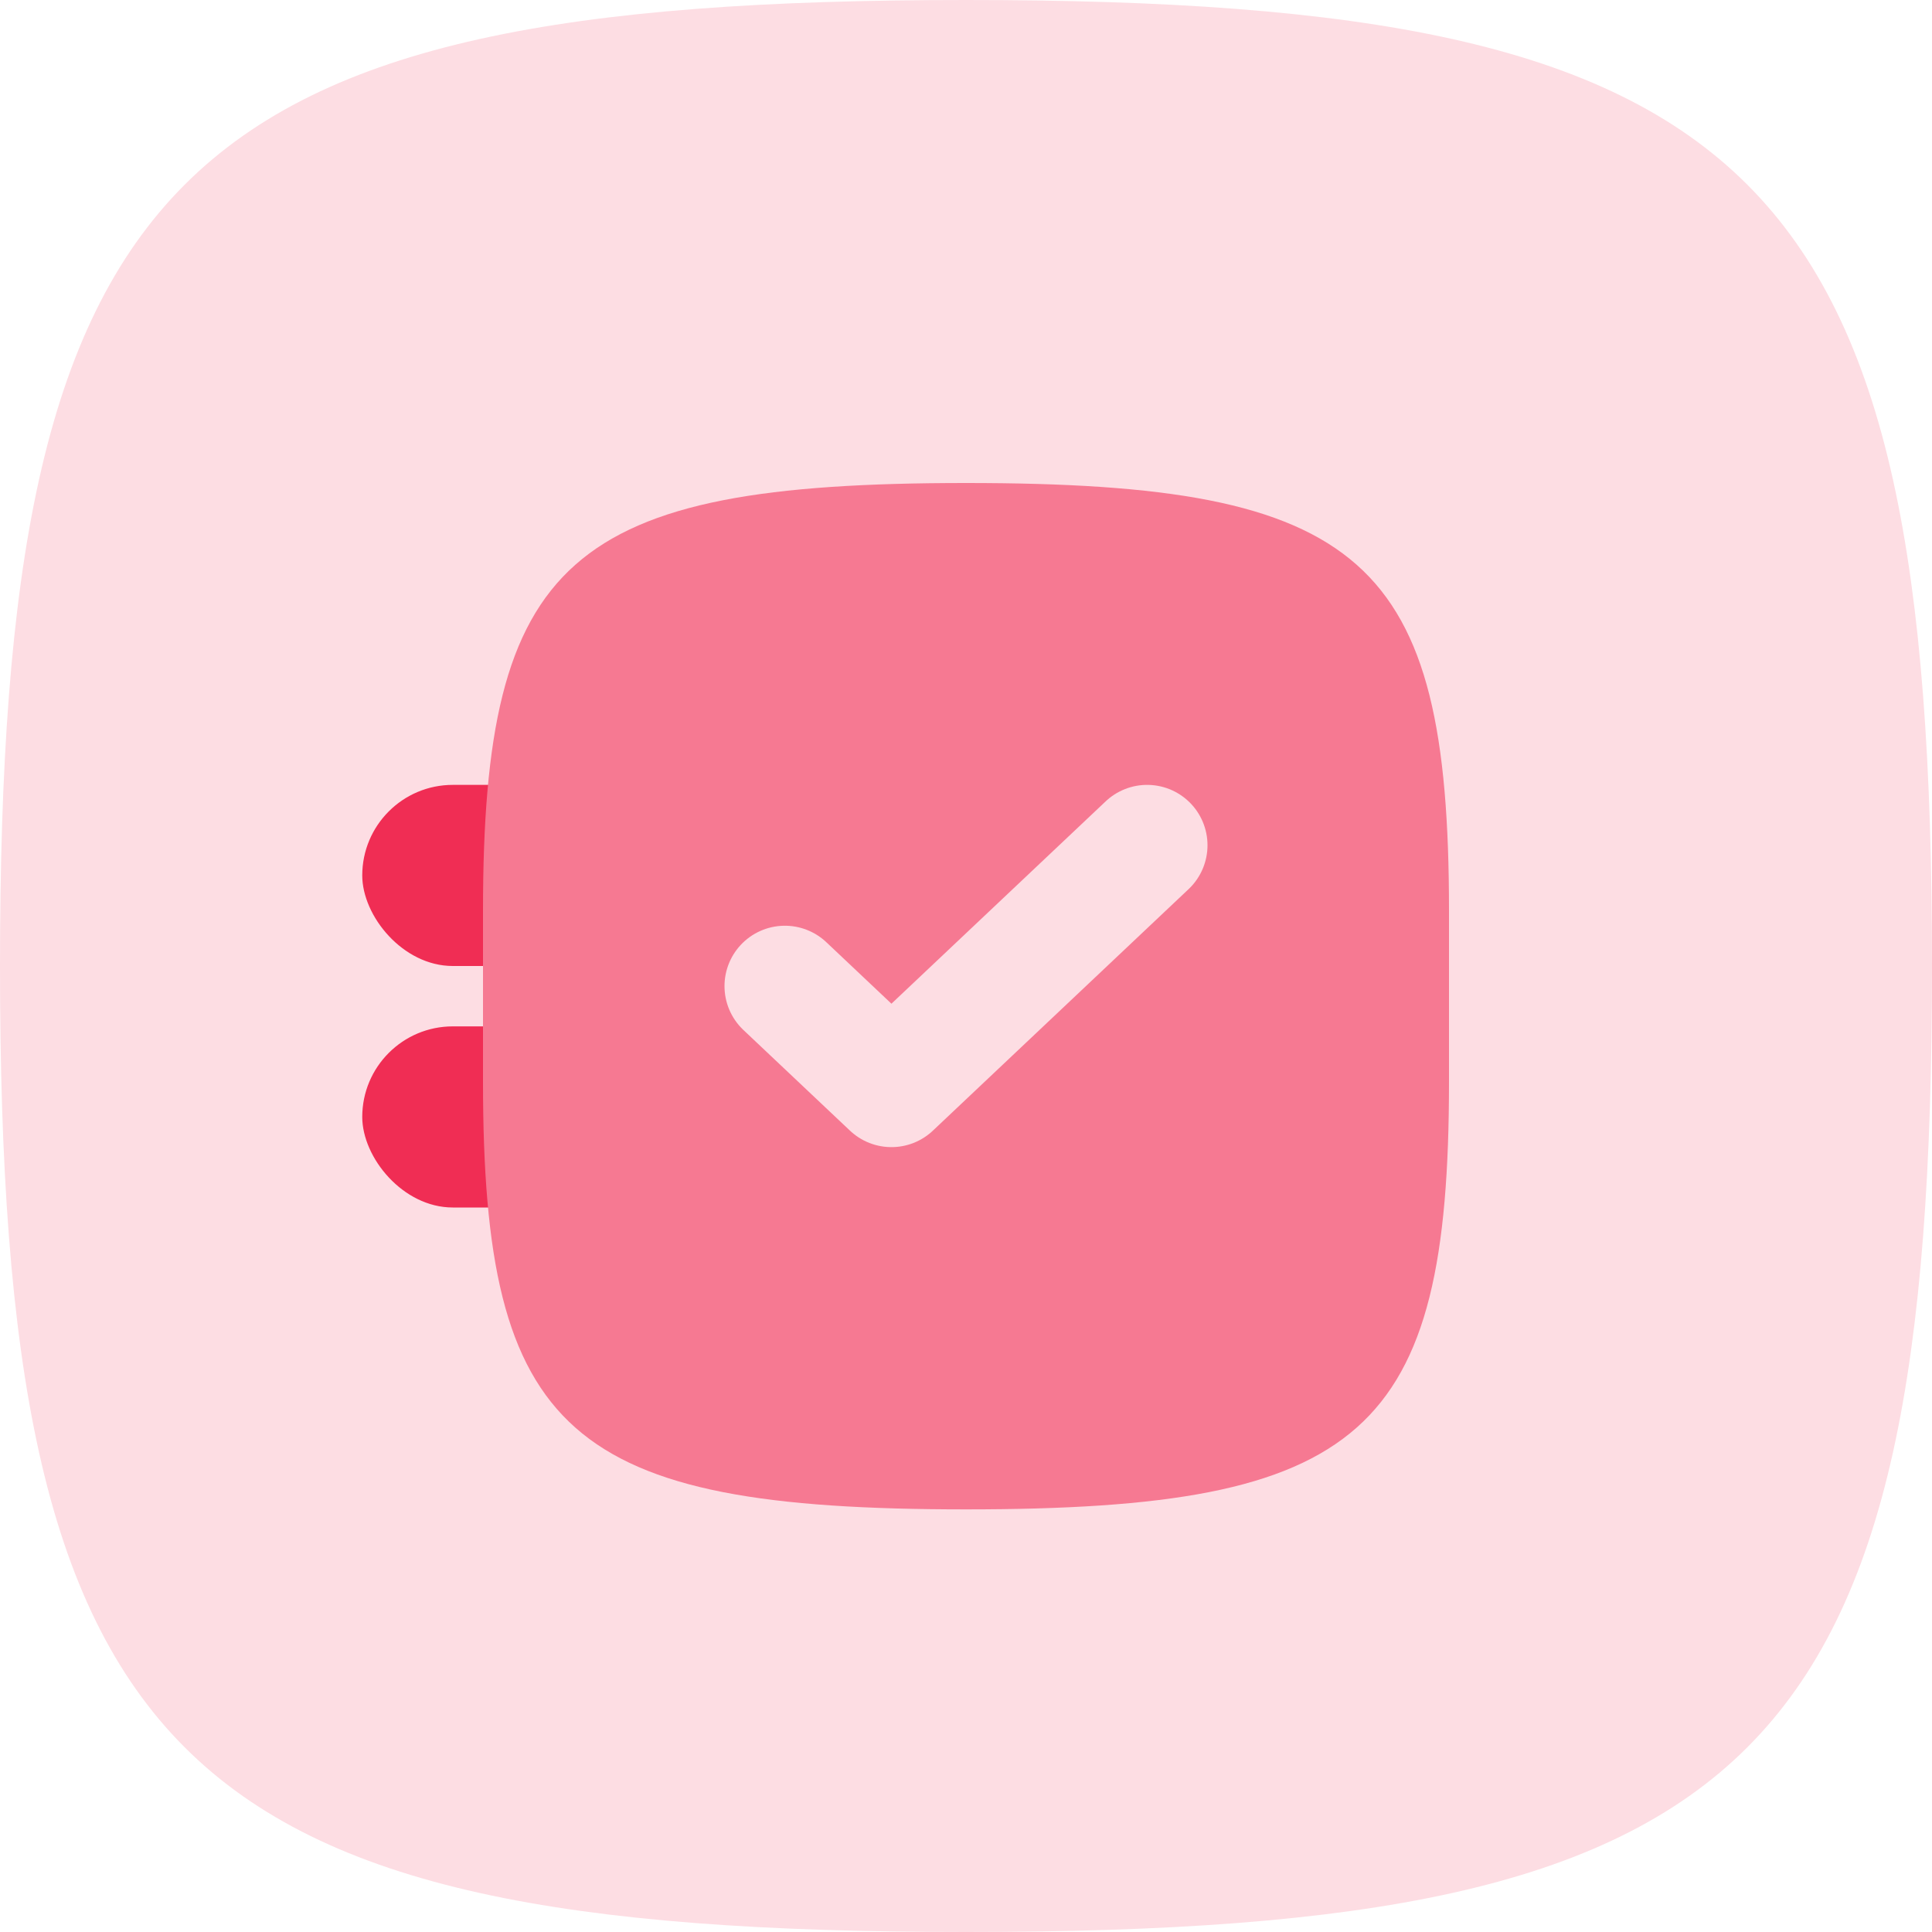
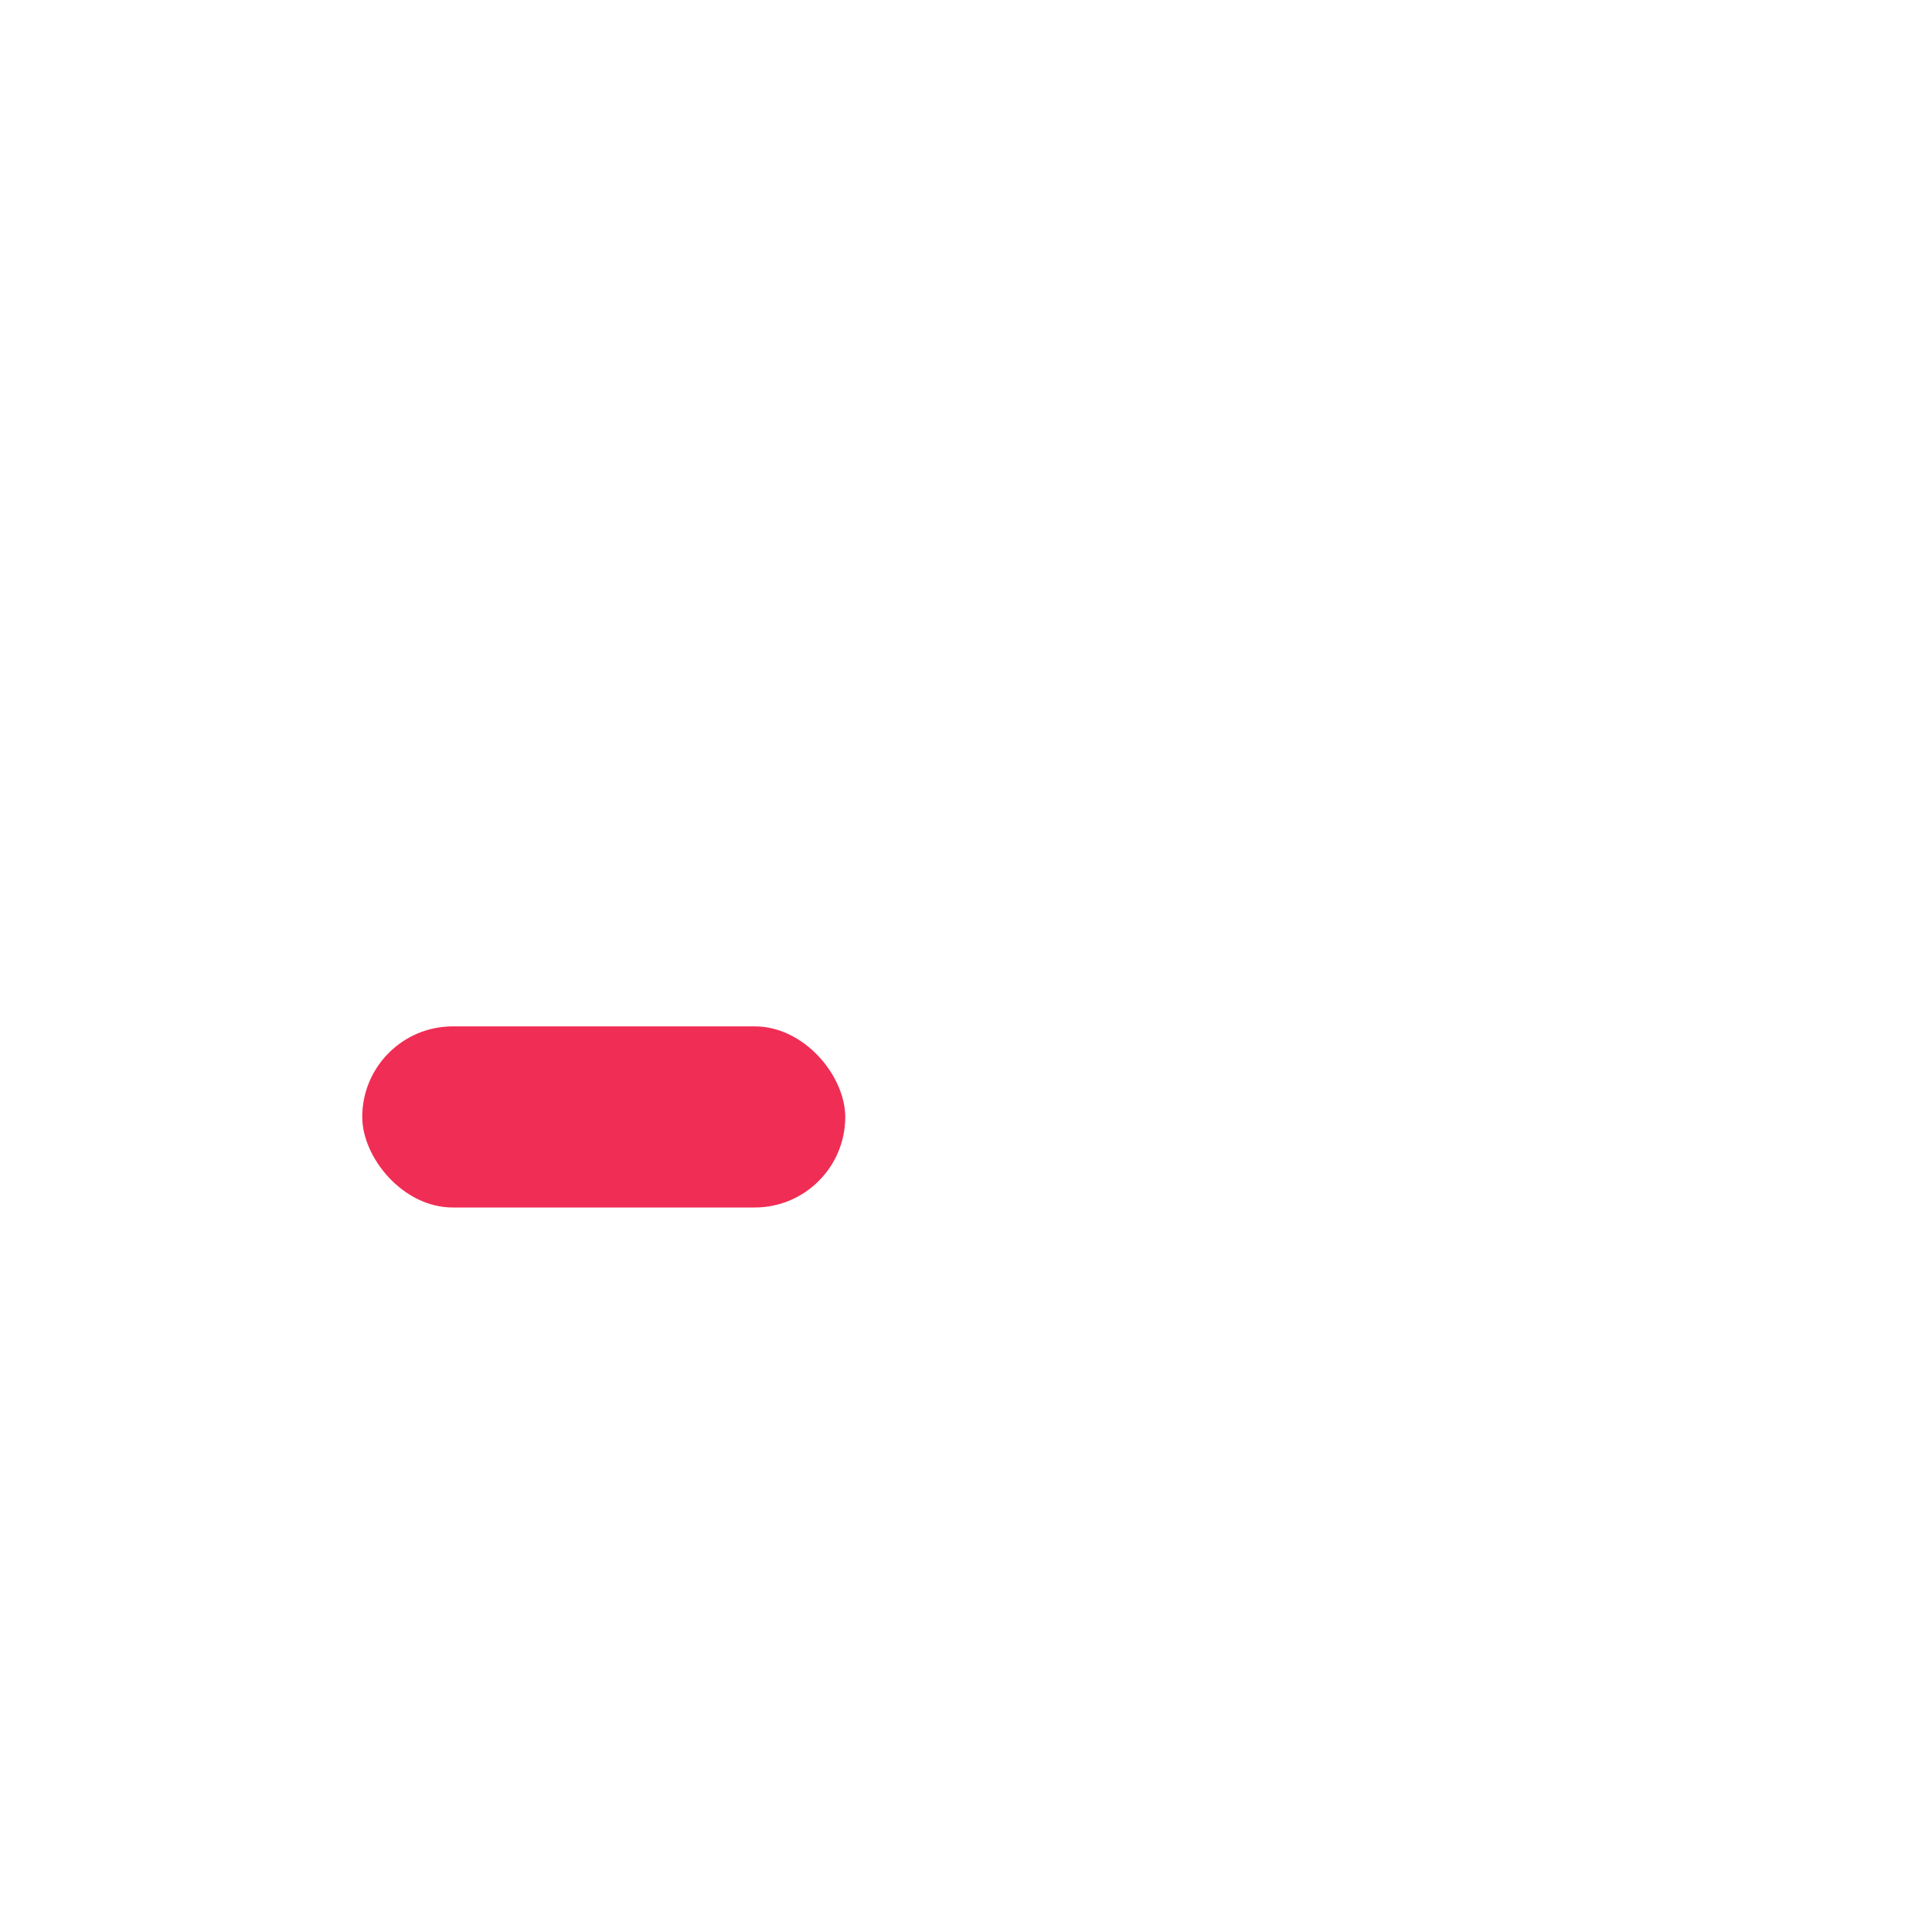
<svg xmlns="http://www.w3.org/2000/svg" width="32" height="32" viewBox="0 0 32 32" fill="none">
-   <path d="M0 16C0 2.824 2.824 0 16 0C29.176 0 32 2.824 32 16C32 29.176 29.176 32 16 32C2.824 32 0 29.176 0 16Z" fill="#FDDDE3" />
-   <rect x="6" y="13" width="8" height="3" rx="1.5" fill="#F02D54" />
  <rect x="6" y="17" width="8" height="3" rx="1.5" fill="#F02D54" />
-   <path d="M8 15.083C8 9.25 9.412 8 16 8C22.588 8 24 9.25 24 15.083V17.917C24 23.75 22.588 25 16 25C9.412 25 8 23.75 8 17.917V15.083Z" fill="#F67992" />
-   <path d="M13 16.333L14.765 18L19 14" stroke="#FDDDE3" stroke-width="2" stroke-linecap="round" stroke-linejoin="round" />
</svg>